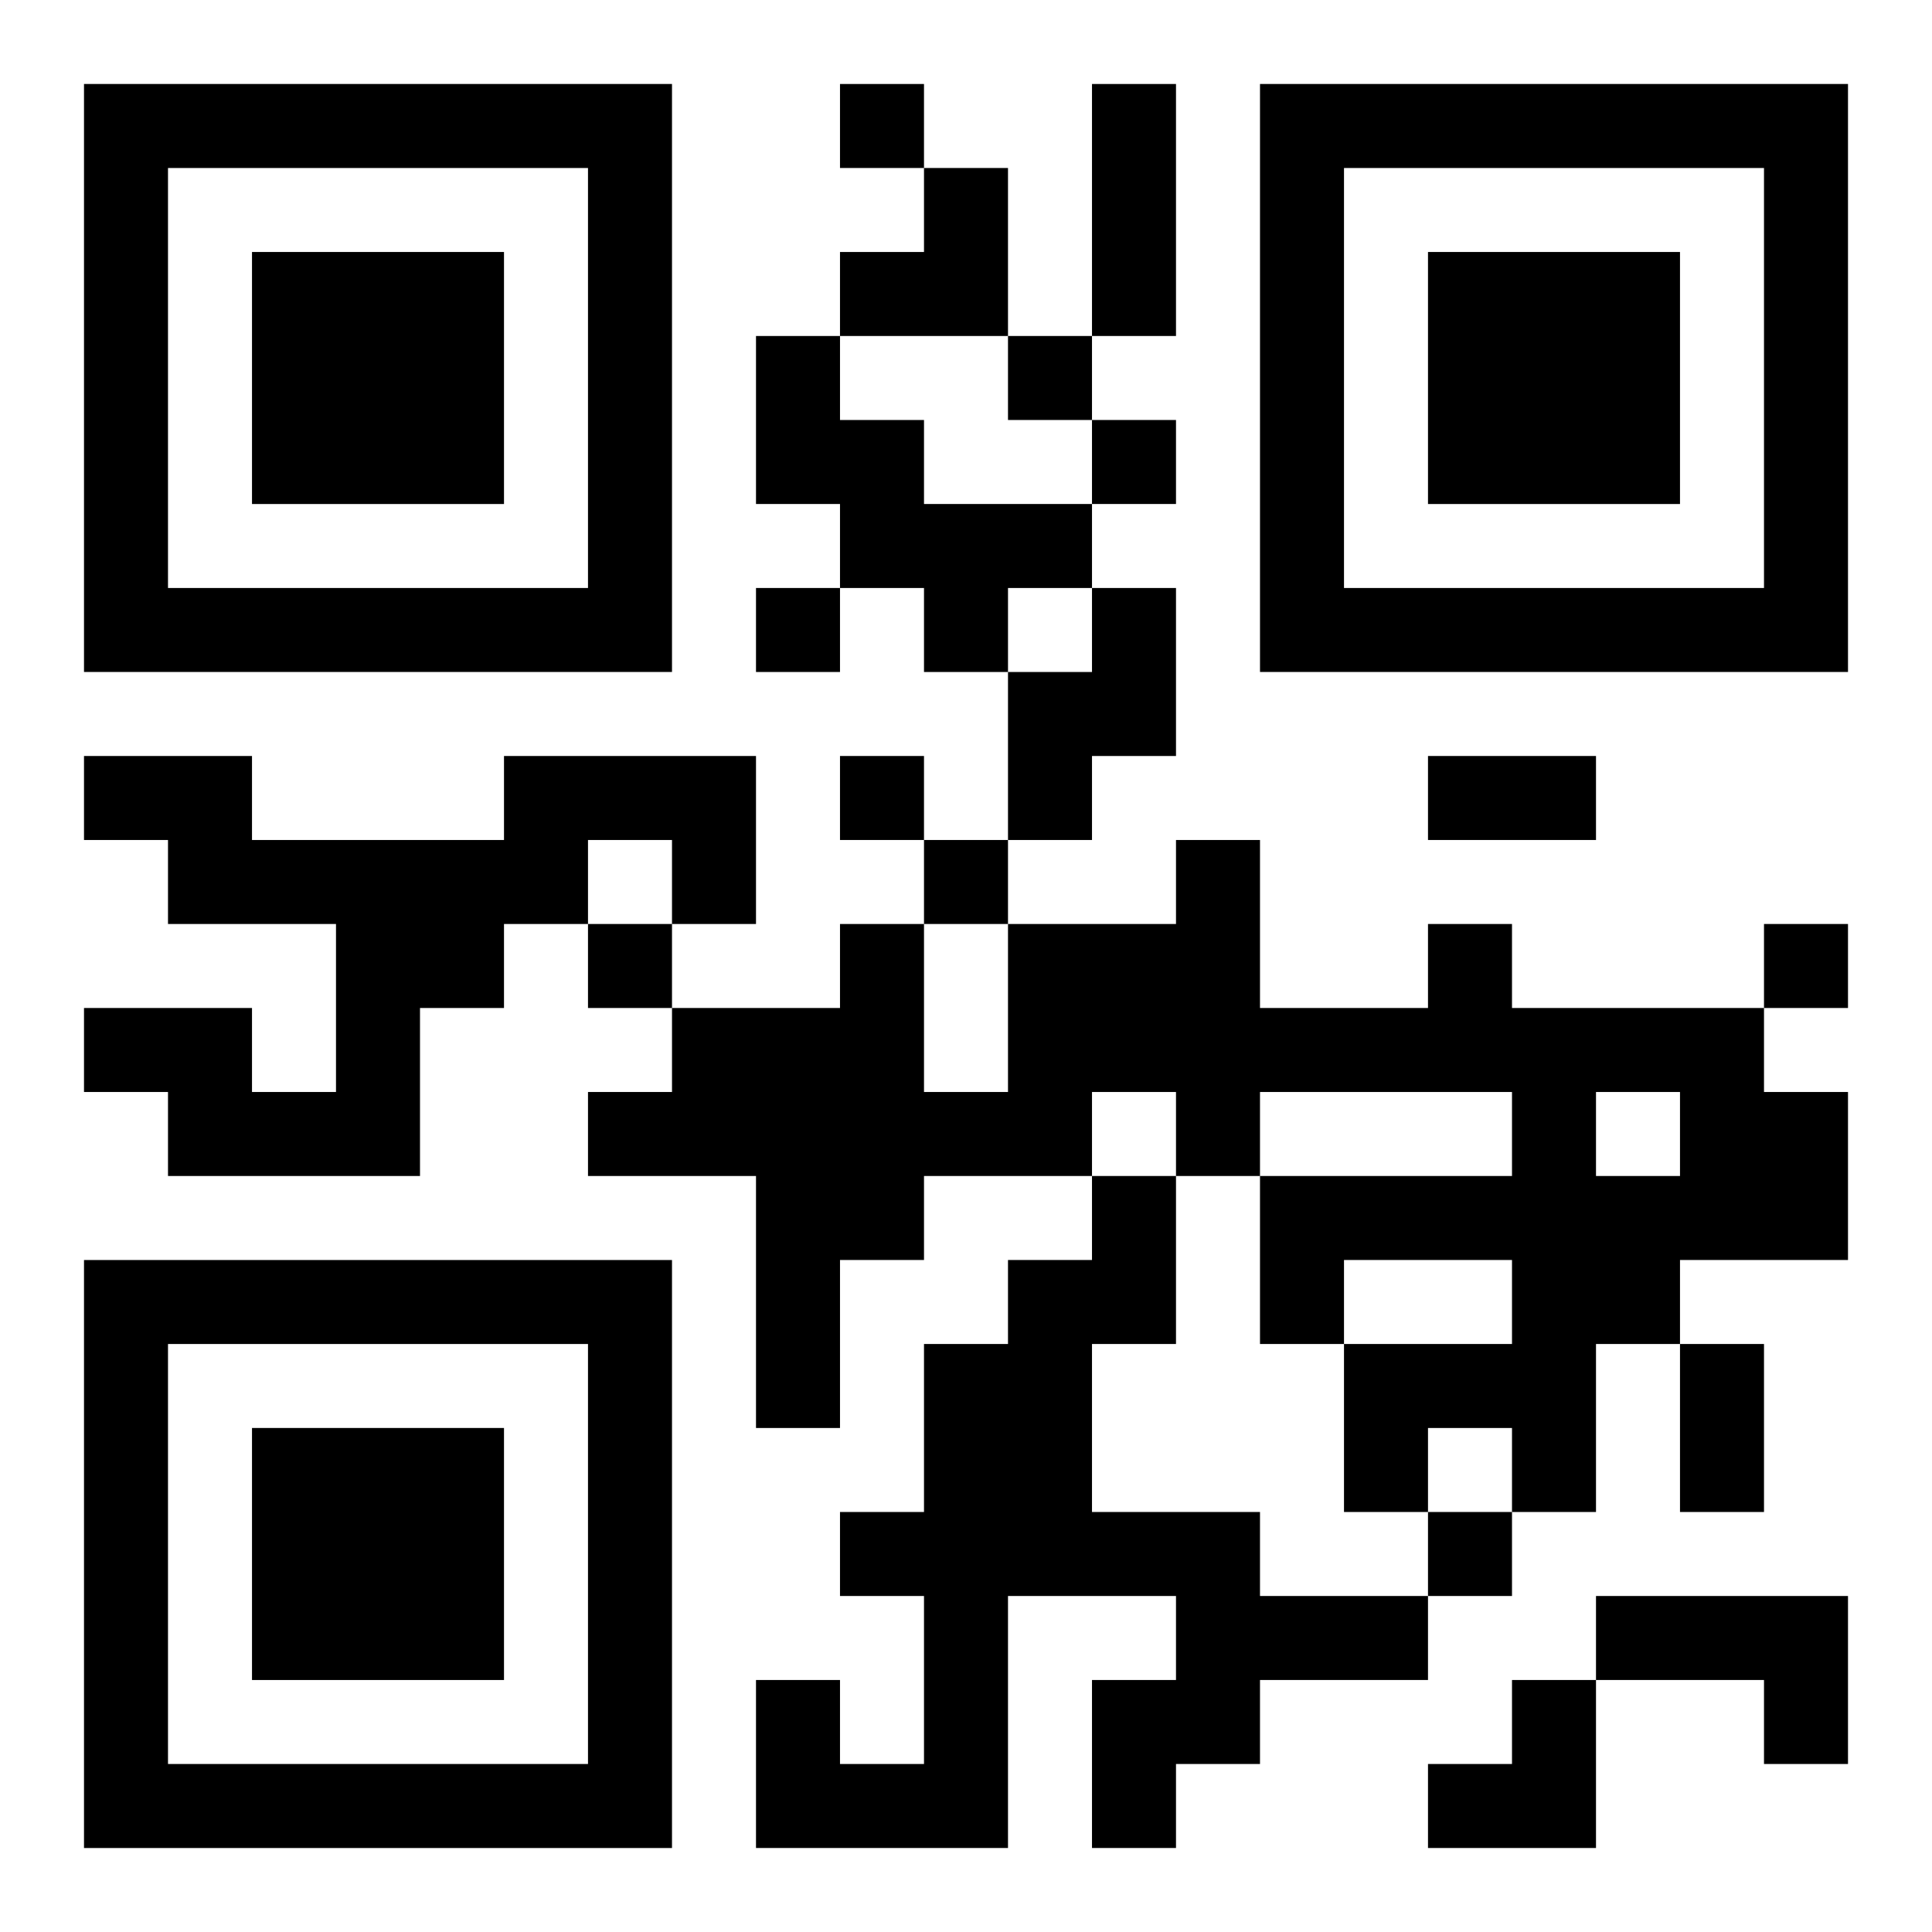
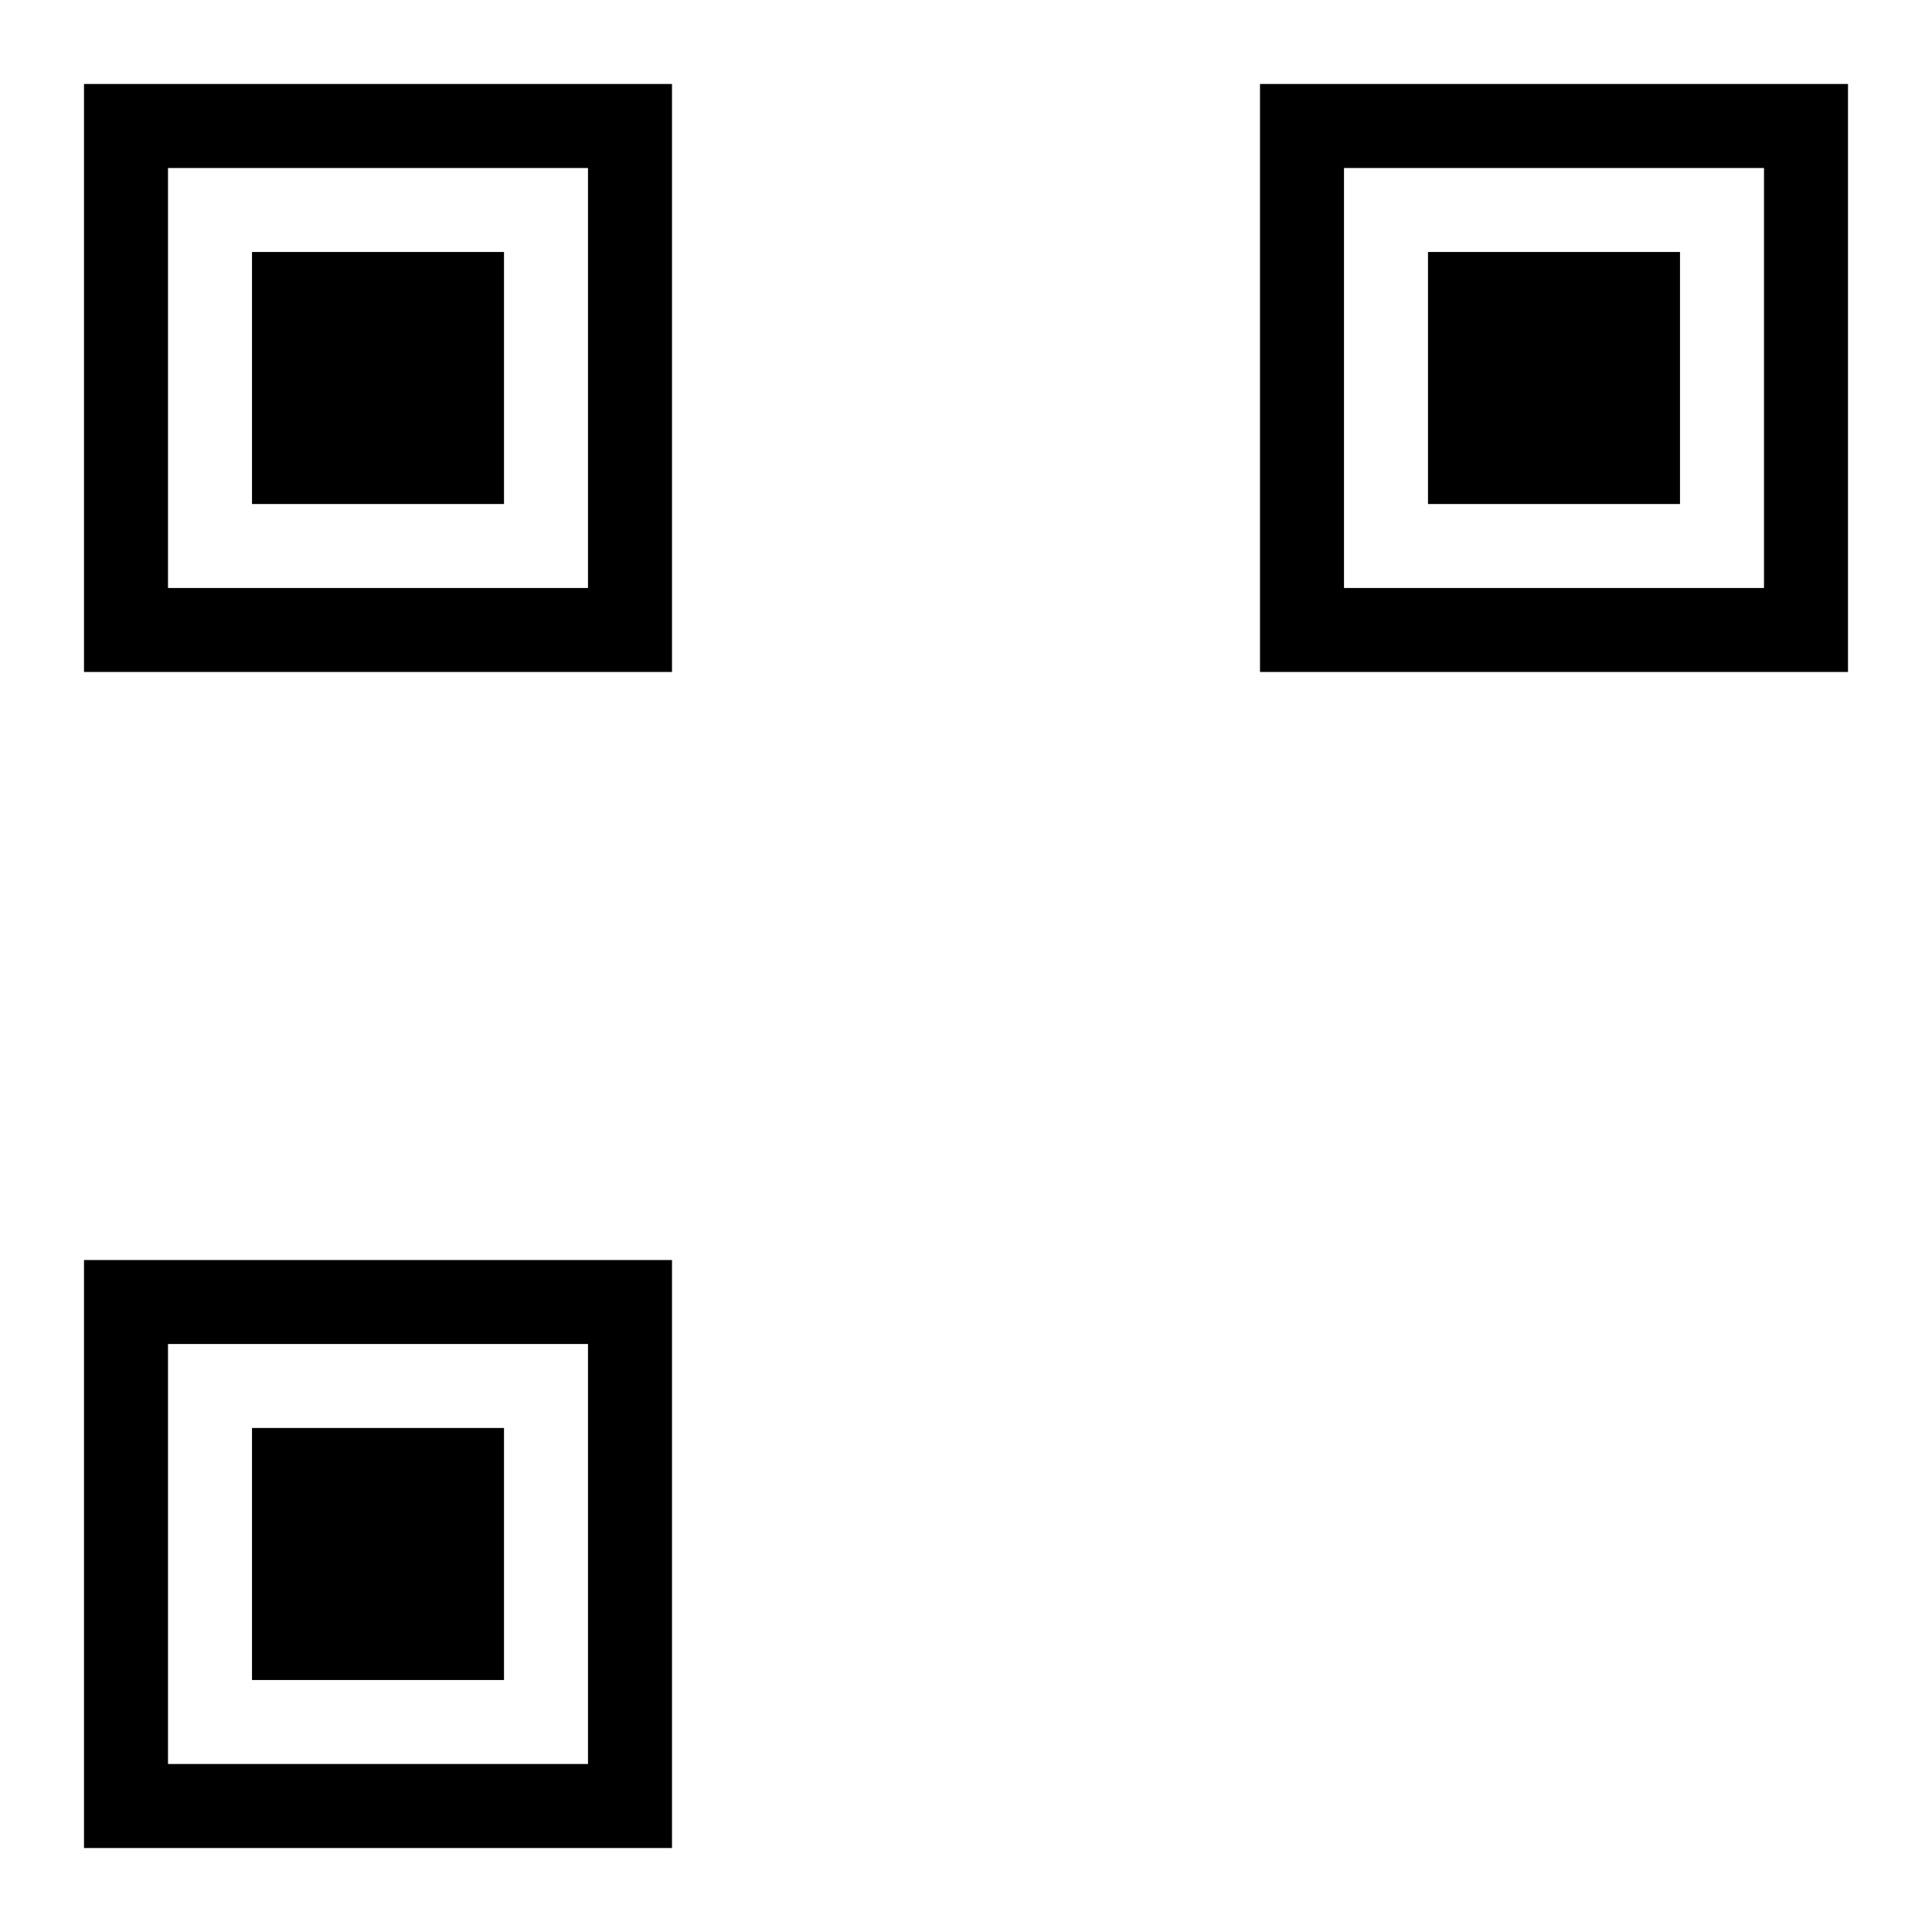
<svg xmlns="http://www.w3.org/2000/svg" xmlns:xlink="http://www.w3.org/1999/xlink" width="250" height="250" baseProfile="full" version="1.1" viewBox="-1 -1 23 23">
  <symbol id="a">
    <path d="m0 7v7h7v-7h-7zm1 1h5v5h-5v-5zm1 1v3h3v-3h-3z" />
  </symbol>
  <use y="-7" xlink:href="#a" />
  <use y="7" xlink:href="#a" />
  <use x="14" y="-7" xlink:href="#a" />
-   <path d="m8 3h1v1h1v1h2v1h-1v1h-1v-1h-1v-1h-1v-2m4 3h1v2h-1v1h-1v-2h1v-1m-7 2h3v2h-1v-1h-1v1h-1v1h-1v2h-3v-1h-1v-1h2v1h1v-2h-2v-1h-1v-1h2v1h3v-1m11 2h1v1h3v1h1v2h-2v1h-1v2h-1v-1h-1v1h-1v-2h2v-1h-2v1h-1v-2h3v-1h-3v1h-1v-1h-1v1h-2v1h-1v2h-1v-3h-2v-1h1v-1h2v-1h1v2h1v-2h2v-1h1v2h2v-1m2 2v1h1v-1h-1m-6 1h1v2h-1v2h2v1h2v1h-2v1h-1v1h-1v-2h1v-1h-2v3h-3v-2h1v1h1v-2h-1v-1h1v-2h1v-1h1v-1m6 5h3v2h-1v-1h-2v-1m-9-18v1h1v-1h-1m2 3v1h1v-1h-1m1 1v1h1v-1h-1m-4 2v1h1v-1h-1m1 2v1h1v-1h-1m1 1v1h1v-1h-1m-4 1v1h1v-1h-1m14 0v1h1v-1h-1m-4 7v1h1v-1h-1m-4-17h1v3h-1v-3m4 8h2v1h-2v-1m3 7h1v2h-1v-2m-10-14m1 0h1v2h-2v-1h1zm6 18m1 0h1v2h-2v-1h1z" />
</svg>